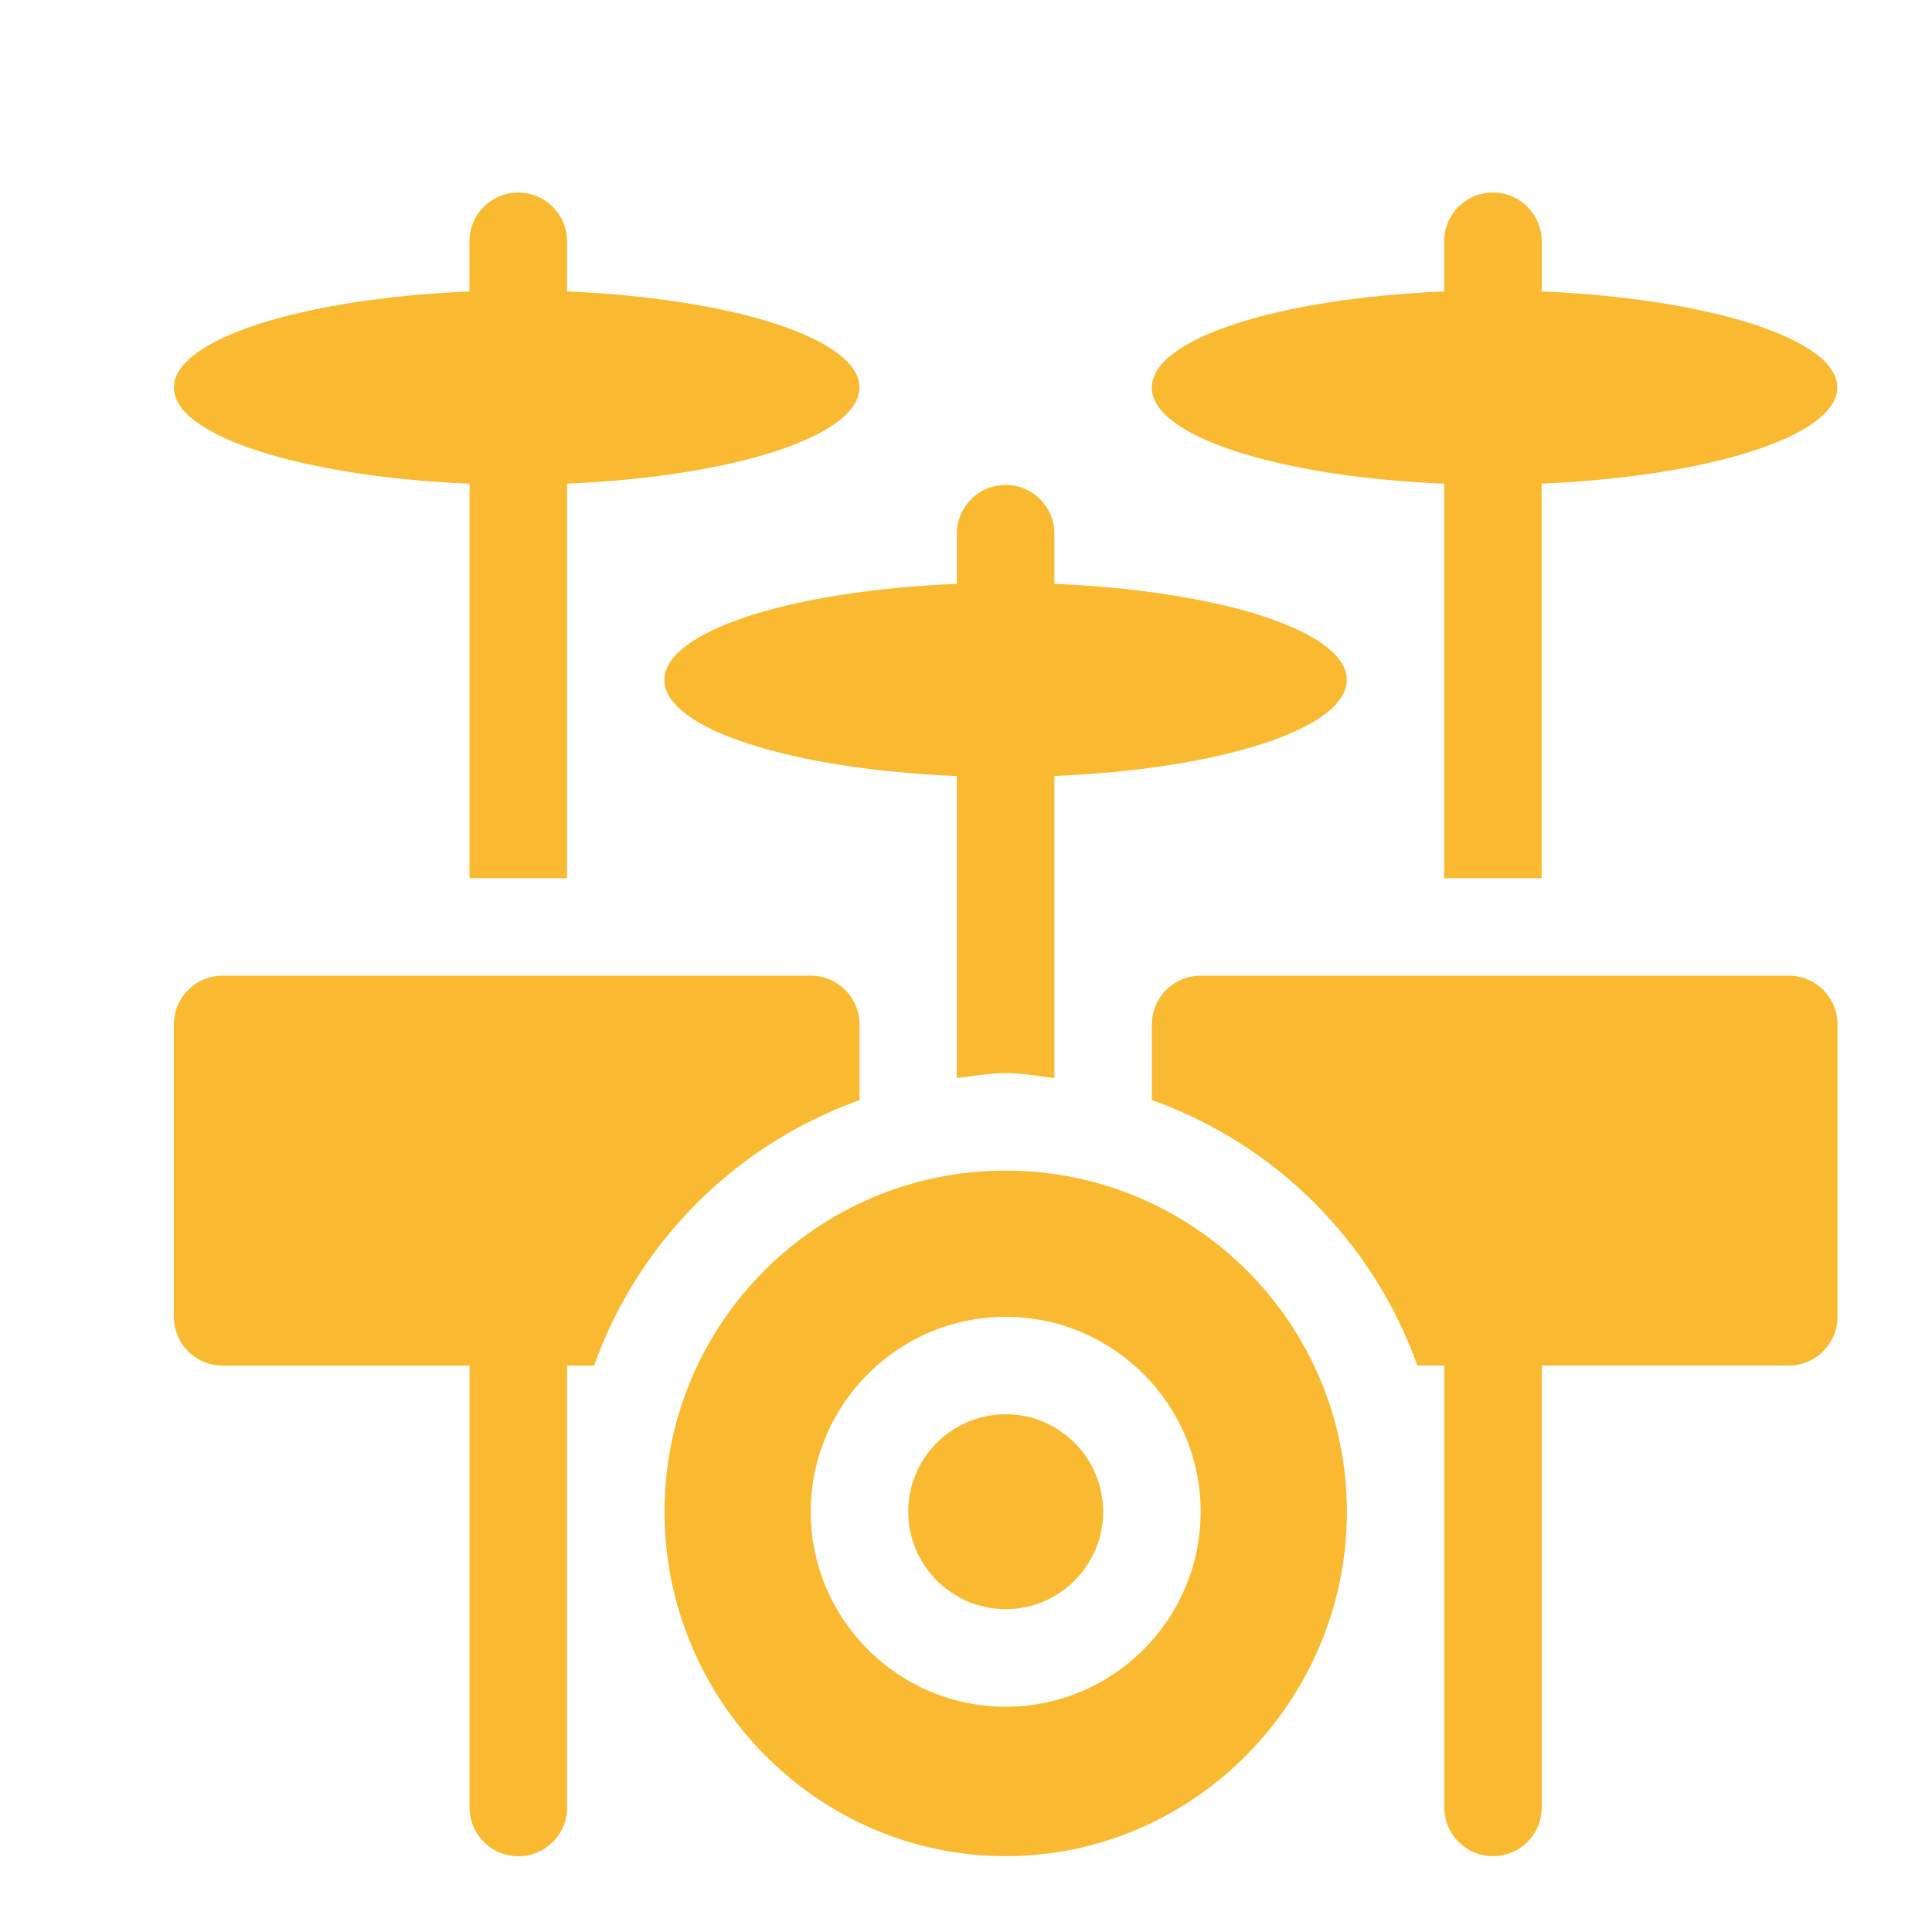
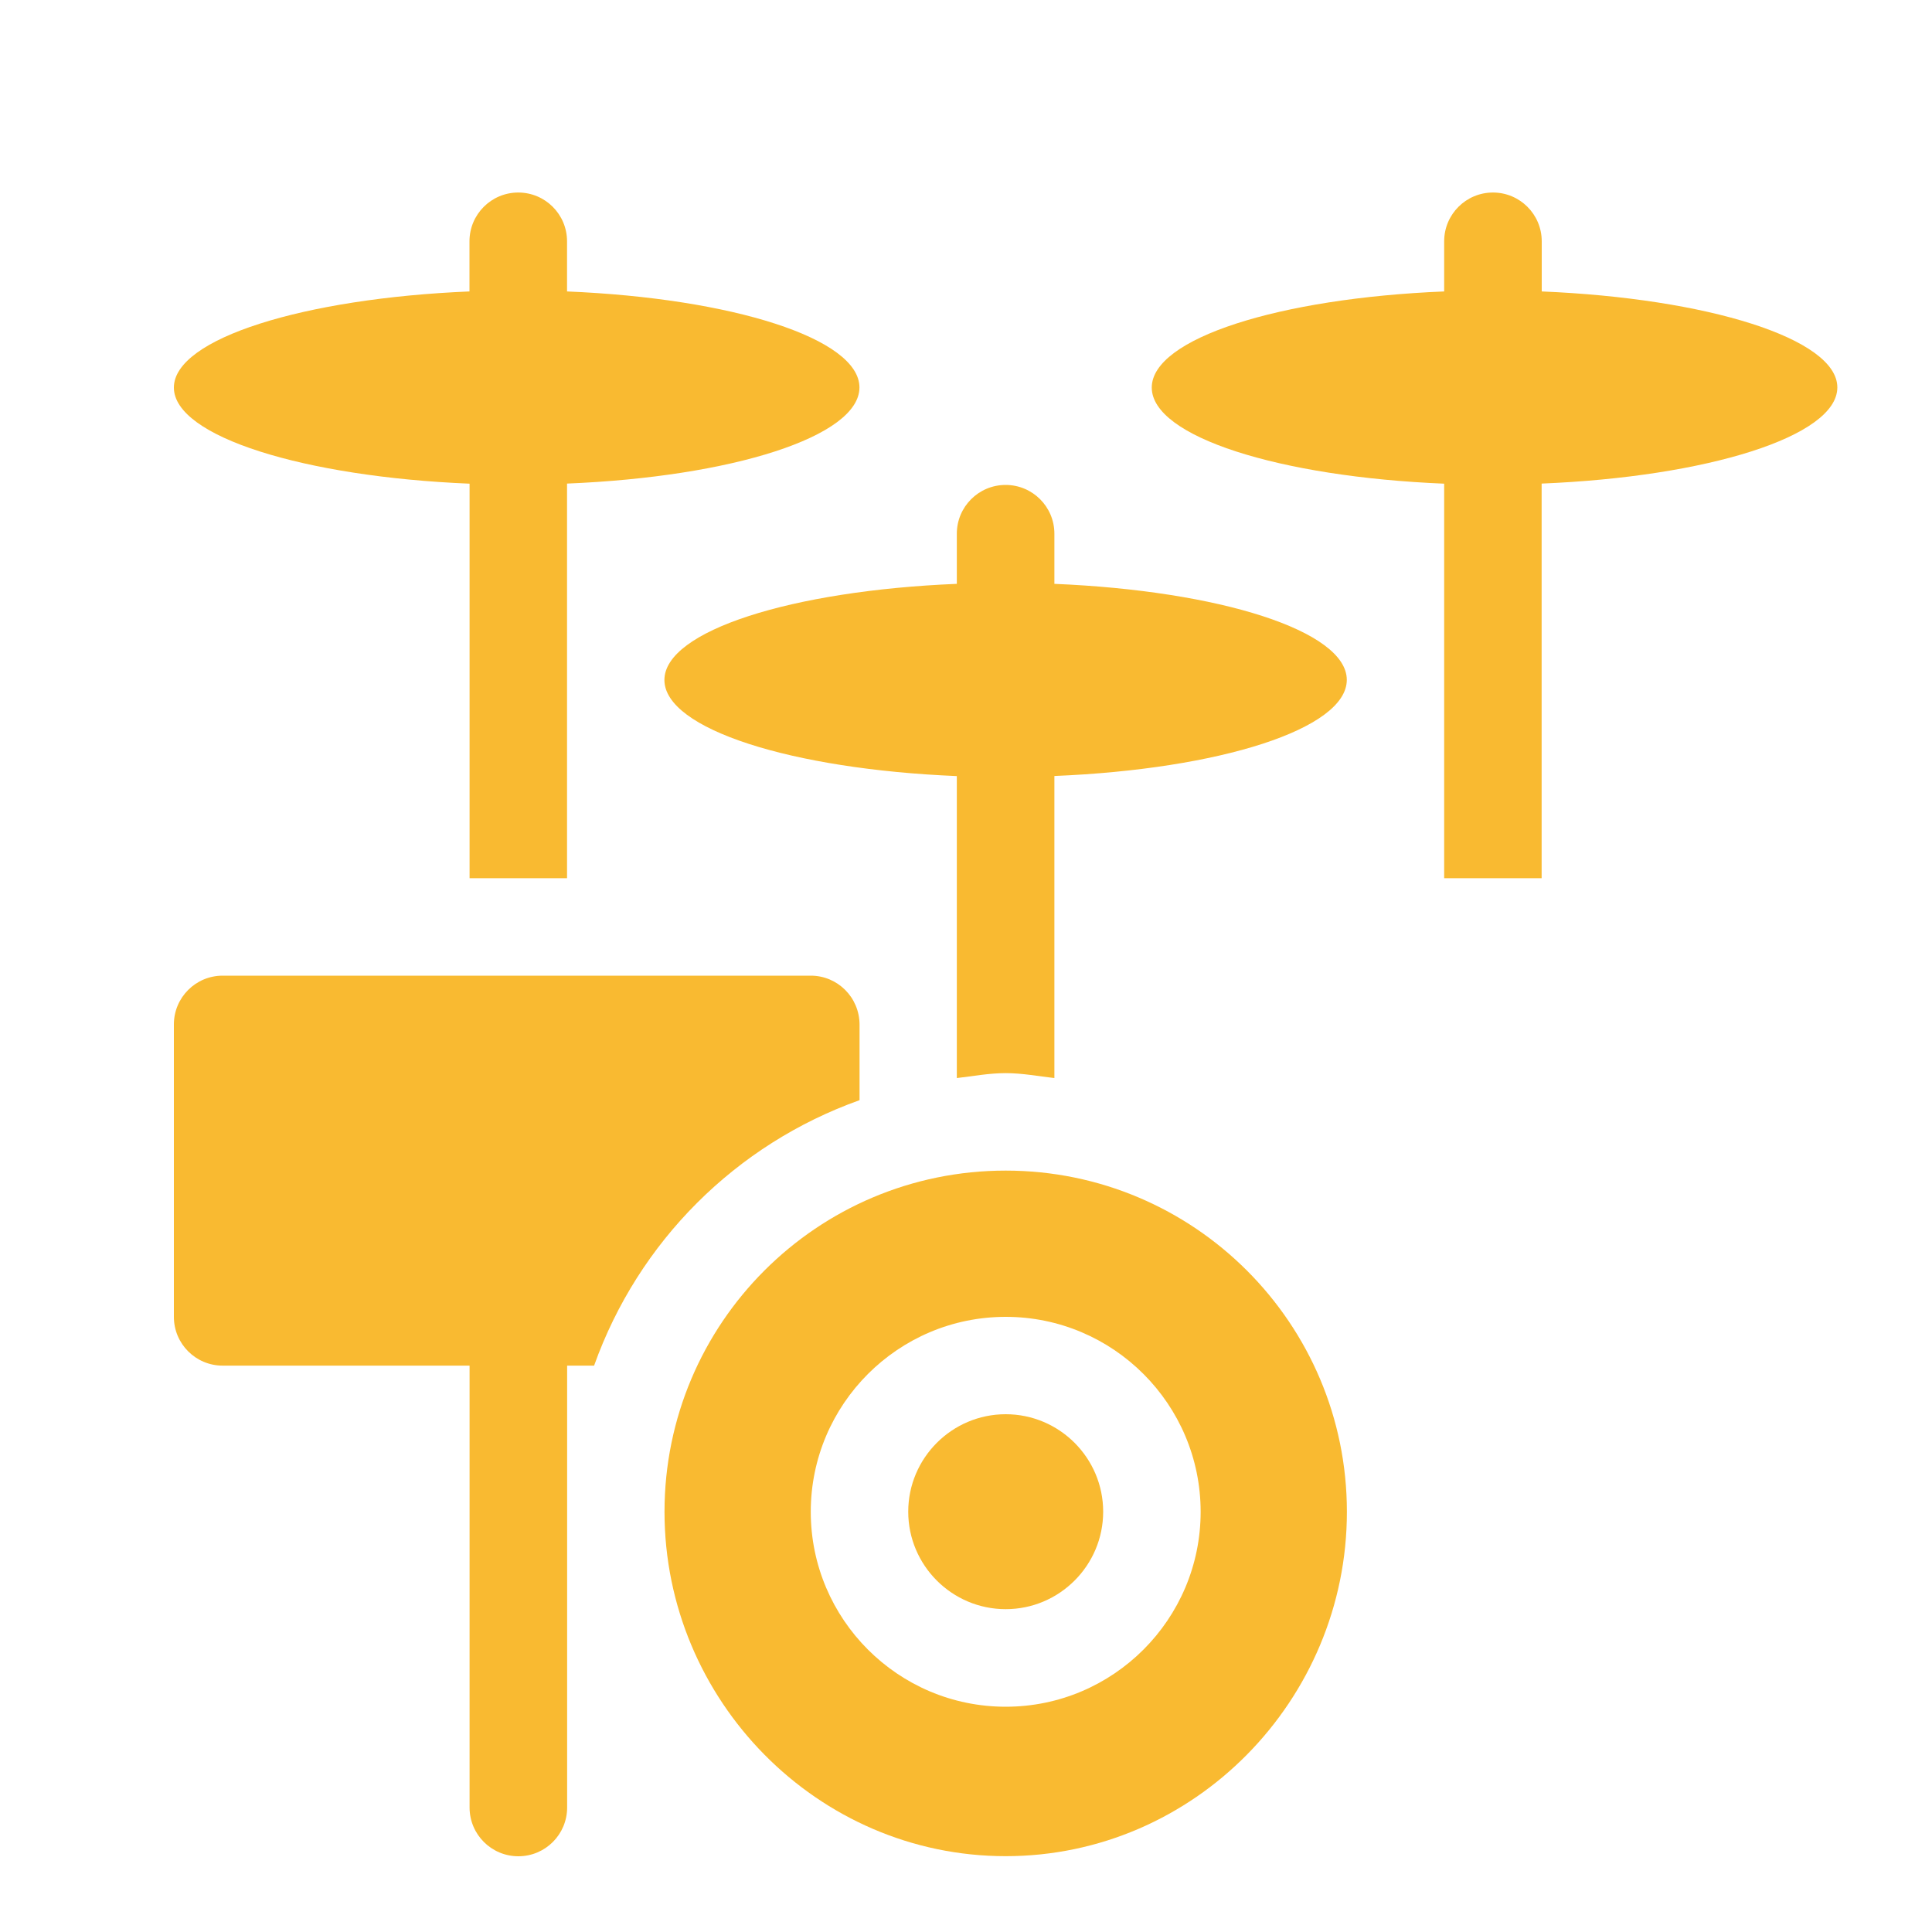
<svg xmlns="http://www.w3.org/2000/svg" version="1.1" id="Capa_1" x="0px" y="0px" viewBox="0 0 200 200" style="enable-background:new 0 0 200 200;" xml:space="preserve">
  <style type="text/css">
	.st0{fill:#F9BA31;}
</style>
  <g>
    <g>
      <g>
        <path class="st0" d="M104.11,146.4c-5.56,0-10.09,4.53-10.09,10.09s4.53,10.09,10.09,10.09s10.09-4.53,10.09-10.09     S109.67,146.4,104.11,146.4z" />
      </g>
    </g>
    <g>
      <g>
        <path class="st0" d="M104.11,121.18c-19.51,0-35.32,15.81-35.32,35.32s15.81,35.65,35.32,35.65s35.32-16.15,35.32-35.65     S123.61,121.18,104.11,121.18z M104.11,176.68c-11.13,0-20.18-9.05-20.18-20.18s9.05-20.18,20.18-20.18s20.18,9.05,20.18,20.18     S115.24,176.68,104.11,176.68z" />
      </g>
    </g>
    <g>
      <g>
        <path class="st0" d="M58.7,30.17v-5.19c0-2.79-2.26-5.05-5.05-5.05s-5.05,2.26-5.05,5.05v5.19C31.51,30.88,18,35.04,18,40.12     c0,5.08,13.51,9.24,30.61,9.95v40.84H58.7V50.06c17.09-0.7,30.27-4.87,30.27-9.95C88.97,35.04,75.79,30.88,58.7,30.17z" />
      </g>
    </g>
    <g>
      <g>
        <path class="st0" d="M159.6,30.17v-5.19c0-2.79-2.26-5.05-5.05-5.05c-2.79,0-5.05,2.26-5.05,5.05v5.19     c-17.09,0.7-30.27,4.87-30.27,9.95c0,5.08,13.18,9.24,30.27,9.95v40.84h10.09V50.06c17.09-0.7,30.61-4.87,30.61-9.95     C190.21,35.04,176.7,30.88,159.6,30.17z" />
      </g>
    </g>
    <g>
      <g>
        <path class="st0" d="M109.15,60.44v-5.19c0-2.79-2.26-5.05-5.05-5.05s-5.05,2.26-5.05,5.05v5.19     c-17.09,0.7-30.27,4.87-30.27,9.95c0,5.08,13.18,9.24,30.27,9.95v31.26c1.68-0.19,3.32-0.51,5.05-0.51     c1.73,0,3.37,0.32,5.05,0.51V80.33c17.09-0.7,30.27-4.87,30.27-9.95C139.42,65.31,126.25,61.15,109.15,60.44z" />
      </g>
    </g>
    <g>
      <g>
-         <path class="st0" d="M185.17,101h-60.88c-2.79,0-5.05,2.26-5.05,5.05v7.83c12.82,4.57,22.91,14.66,27.48,27.48h2.79v45.74     c0,2.79,2.26,5.05,5.05,5.05c2.79,0,5.05-2.26,5.05-5.05v-45.74h25.56c2.79,0,5.05-2.26,5.05-5.05v-30.27     C190.21,103.25,187.96,101,185.17,101z" />
-       </g>
+         </g>
    </g>
    <g>
      <g>
        <path class="st0" d="M83.93,101H23.05c-2.79,0-5.05,2.26-5.05,5.05v30.27c0,2.79,2.26,5.05,5.05,5.05h25.56v45.74     c0,2.79,2.26,5.05,5.05,5.05s5.05-2.26,5.05-5.05v-45.74h2.79c4.57-12.82,14.66-22.91,27.48-27.48v-7.83     C88.97,103.25,86.71,101,83.93,101z" />
      </g>
    </g>
  </g>
</svg>